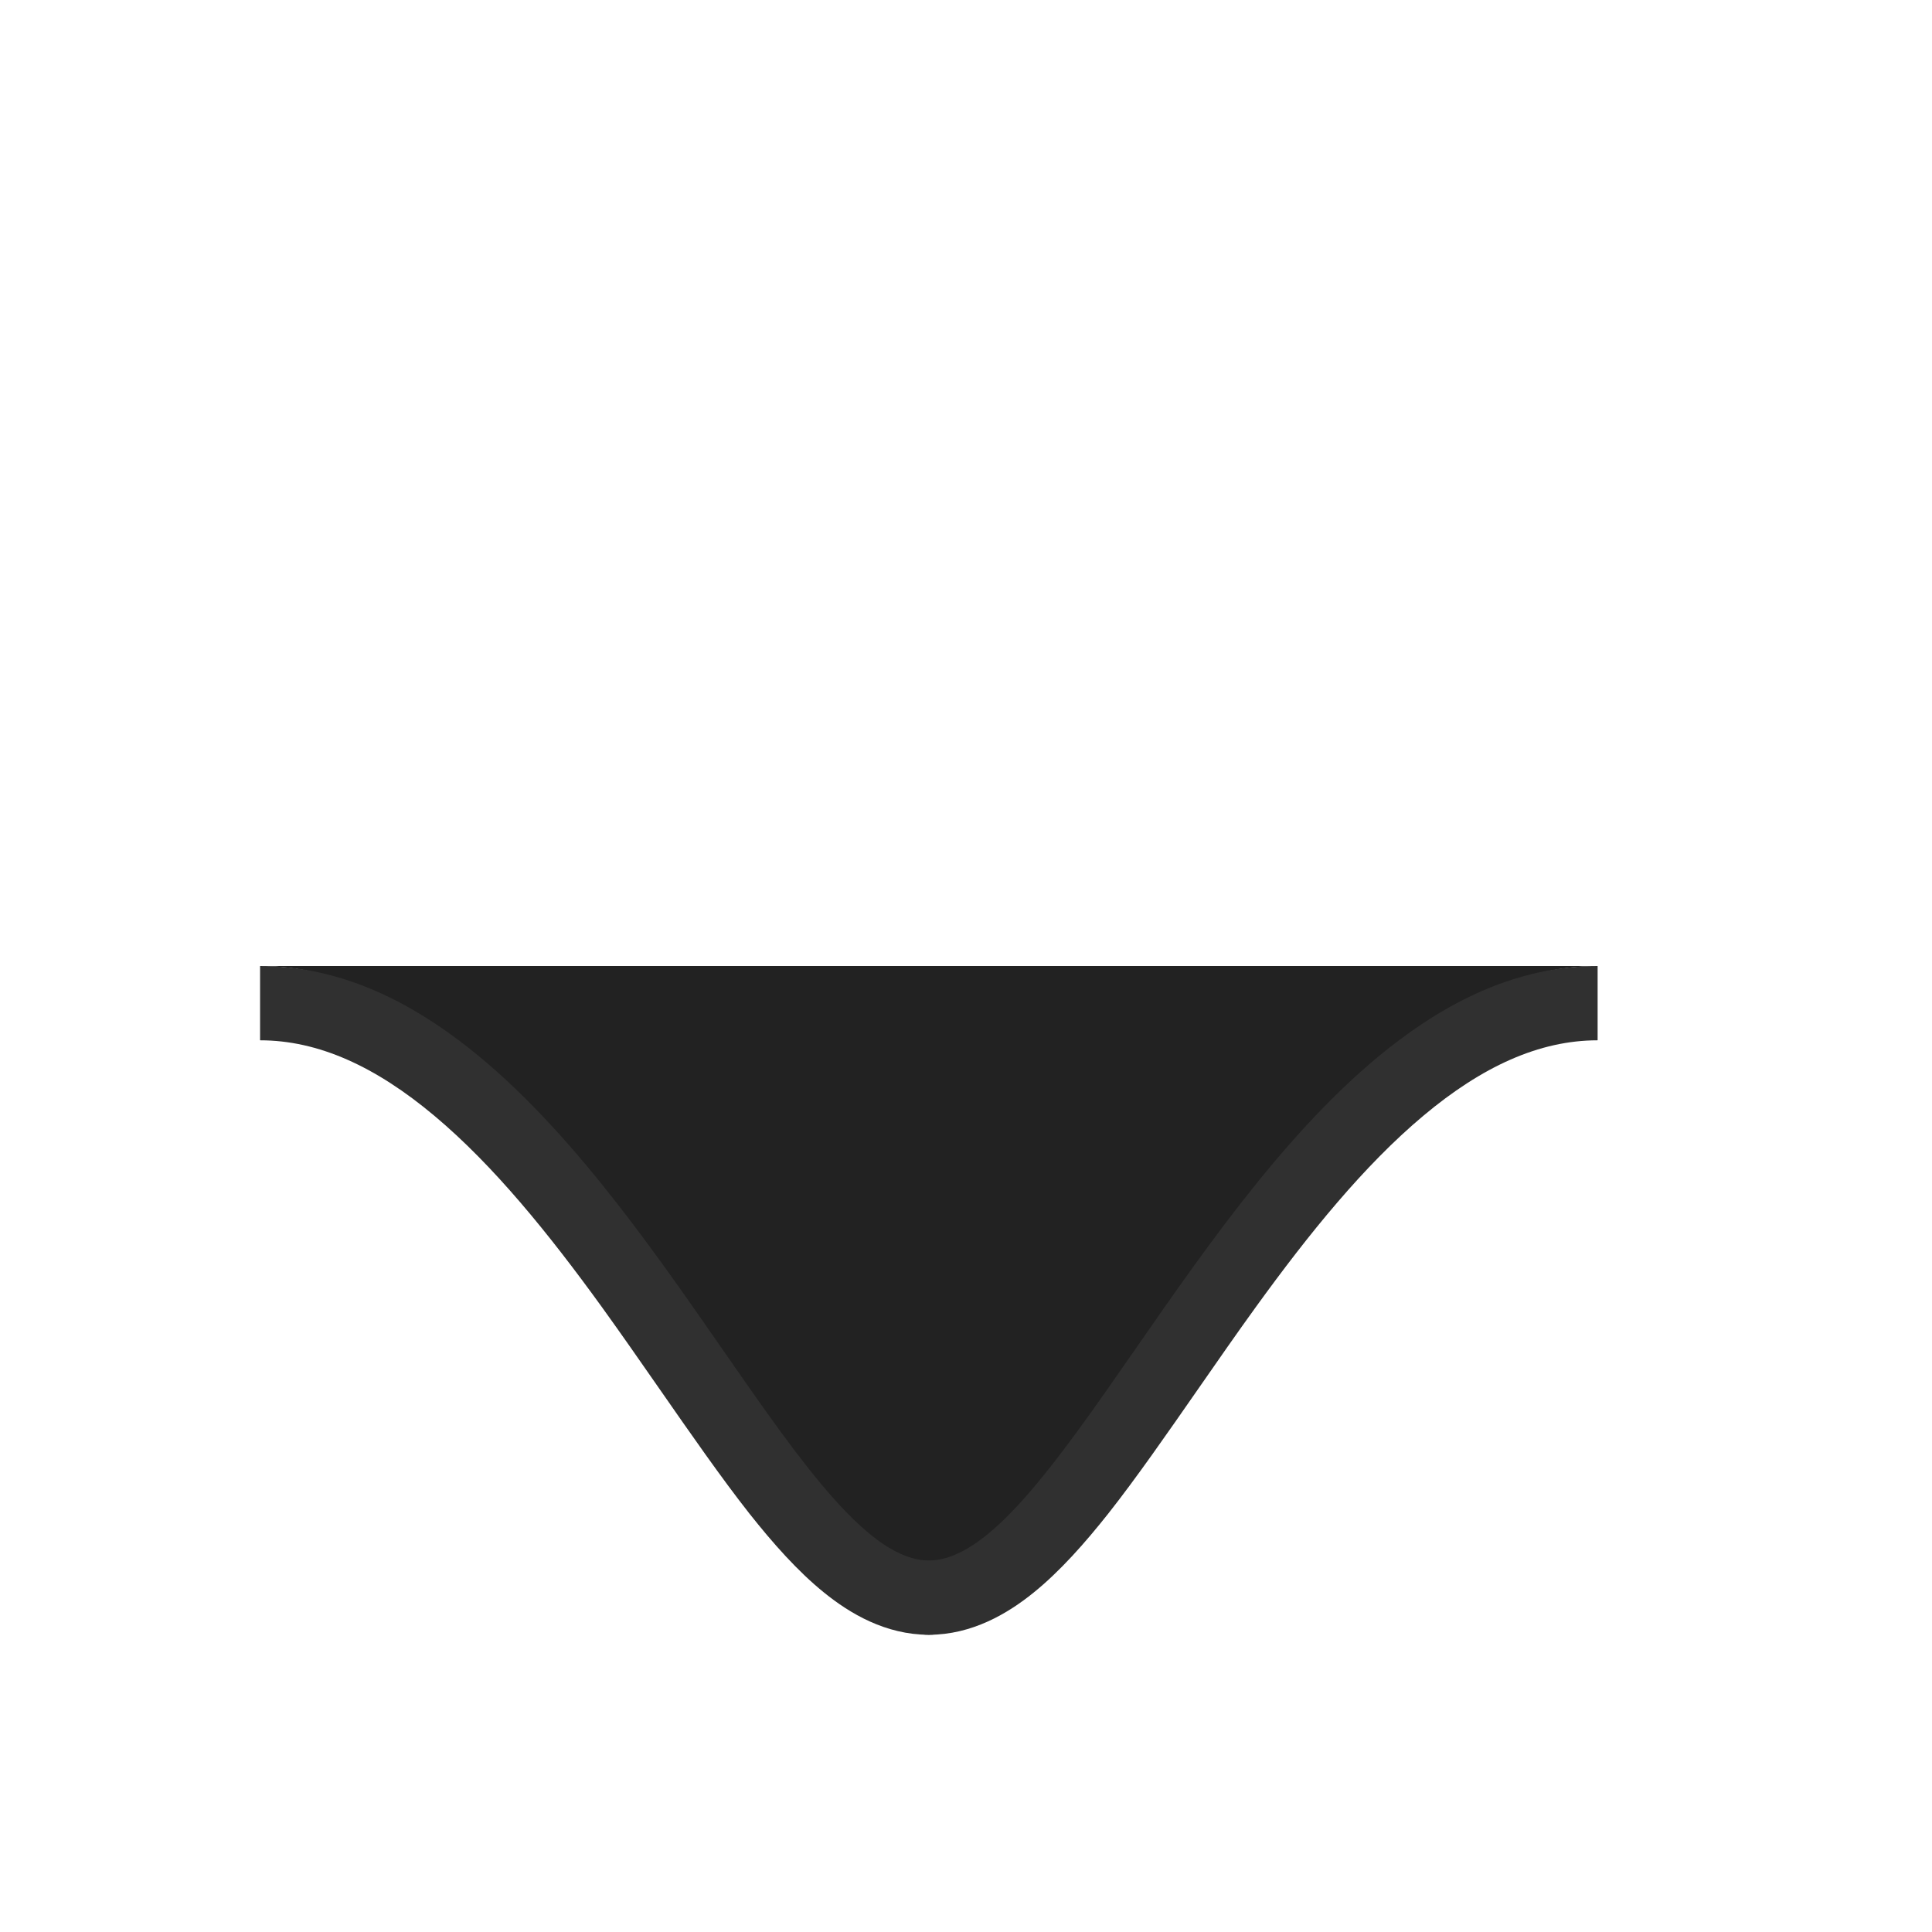
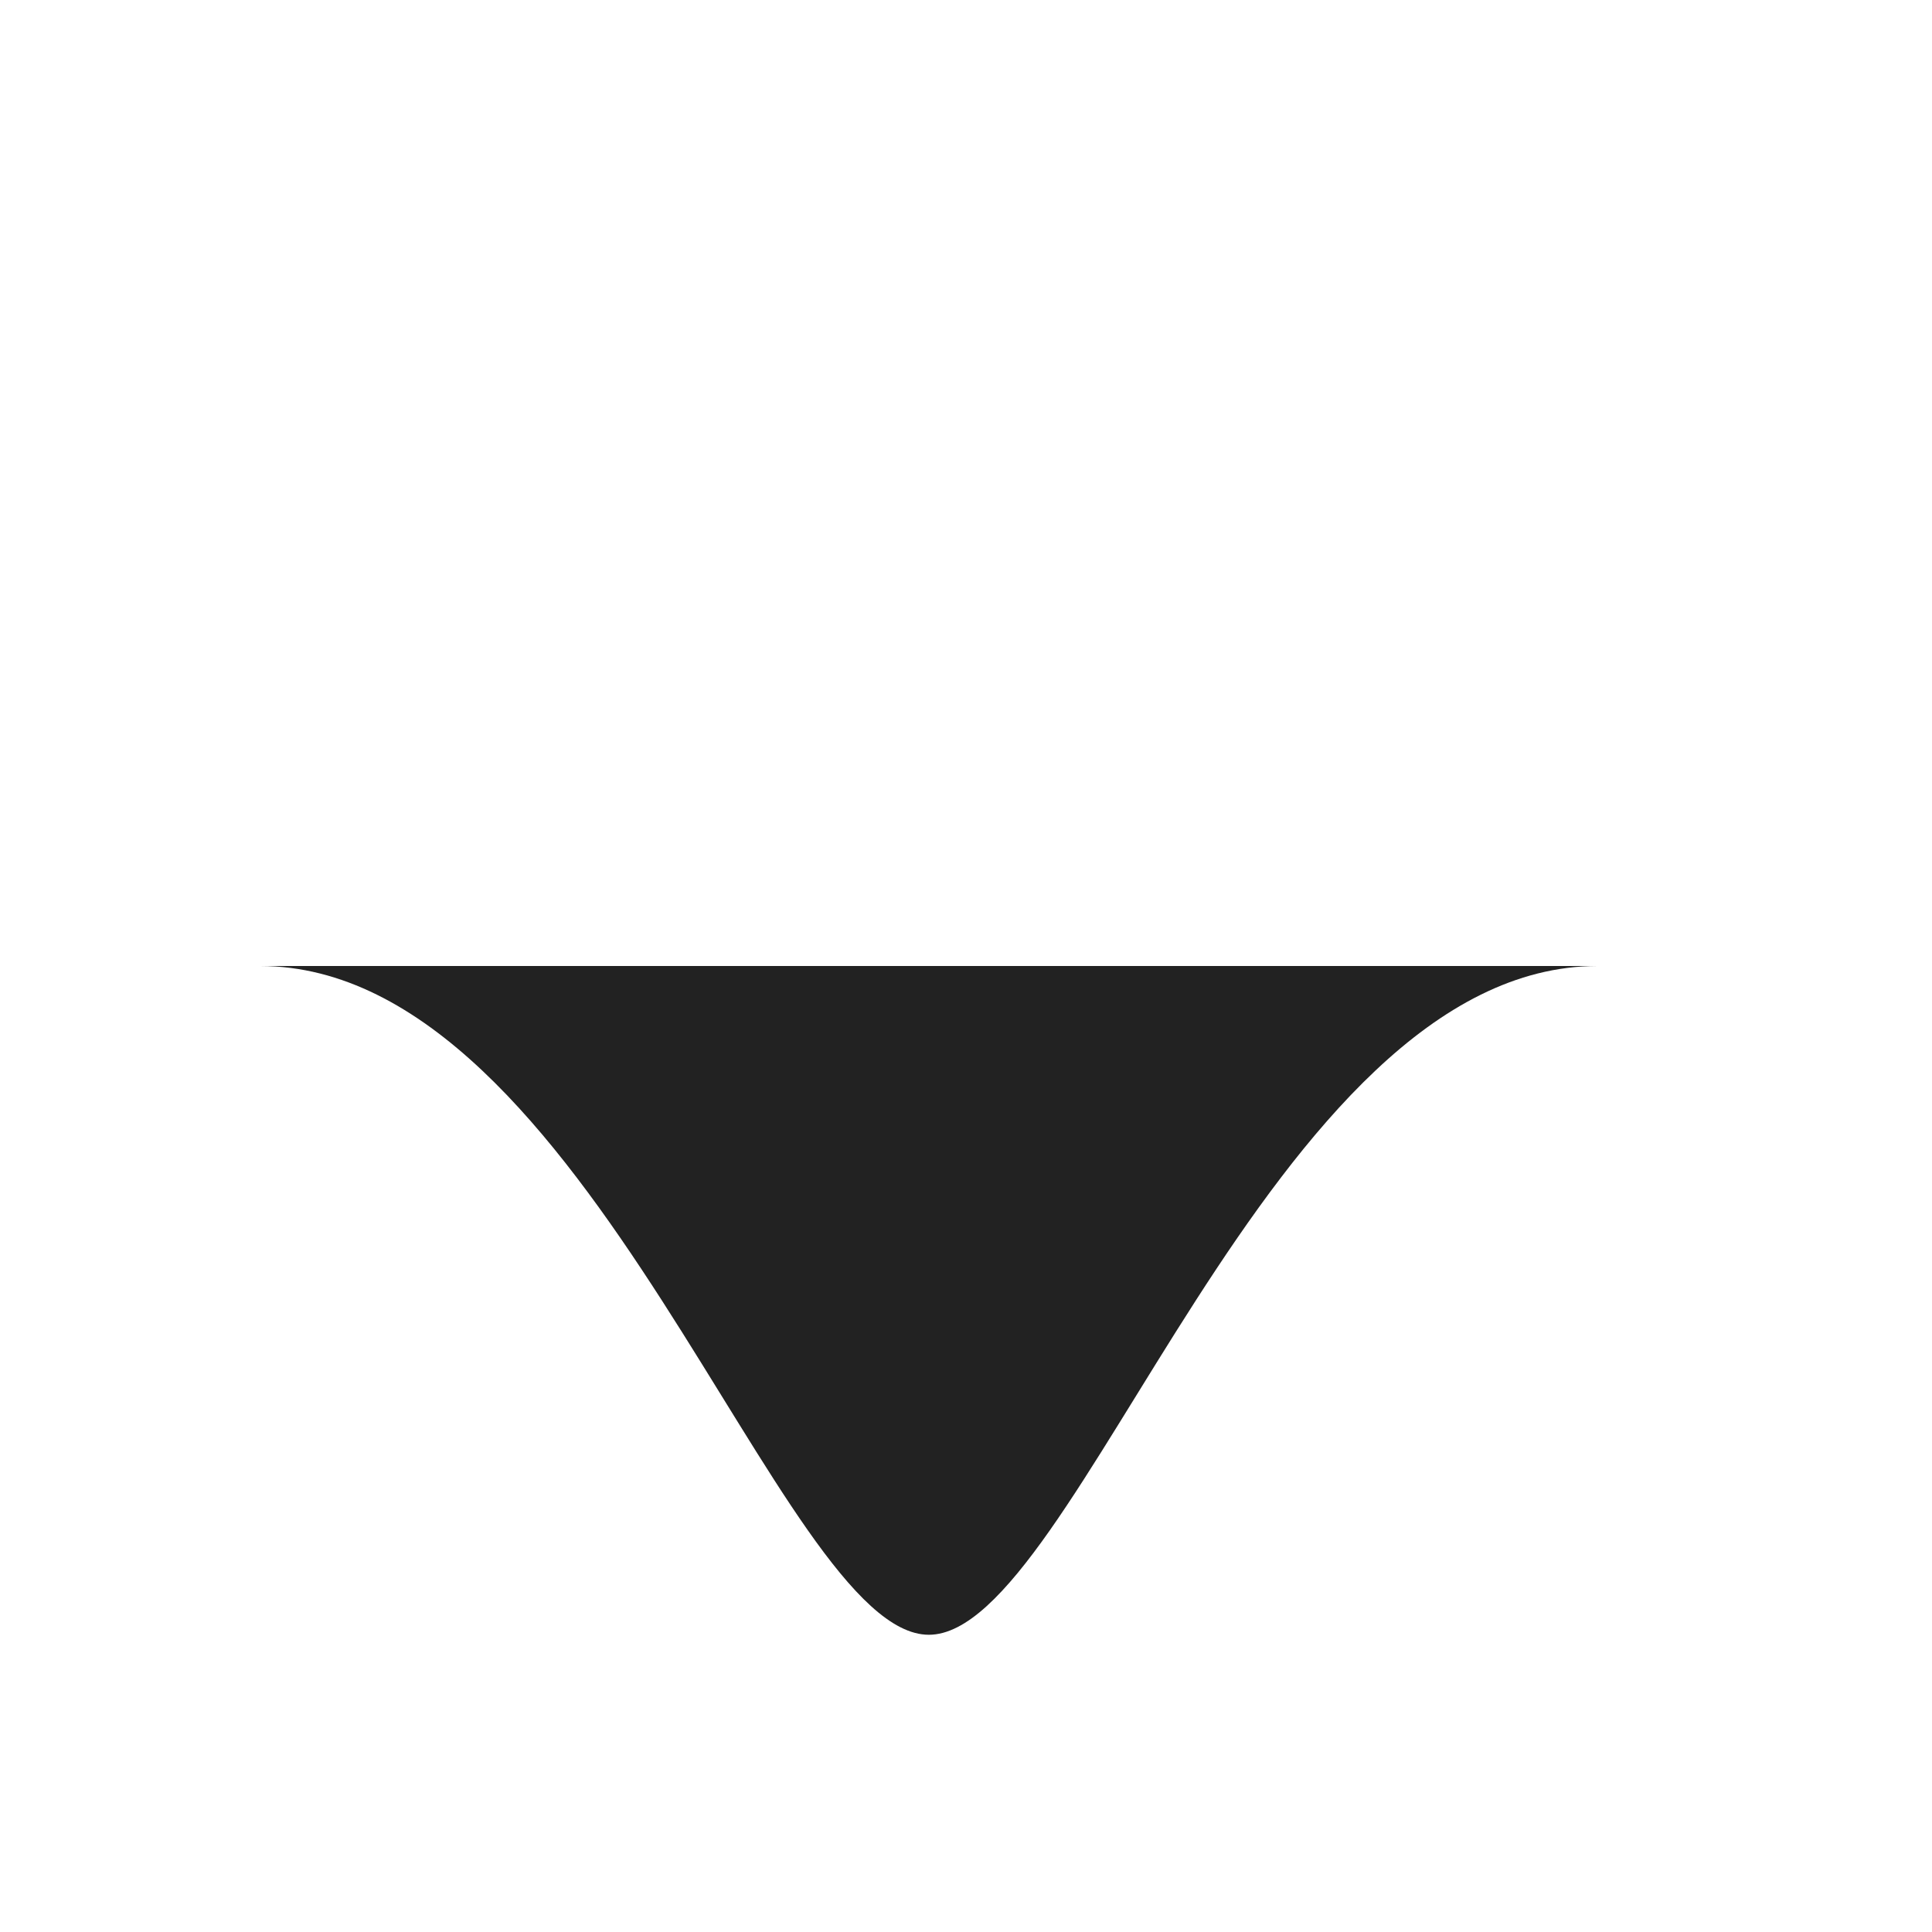
<svg xmlns="http://www.w3.org/2000/svg" width="26" height="26" viewBox="0 0 26 26" fill="none">
  <path d="M3.5 13C7.918 13 10.5 22 12.5 22C14.5 22 17.082 13 21.5 13L3.5 13Z" fill="#222222" />
-   <path d="M6.174 14C5.364 13.391 4.477 13 3.5 13V14C4.285 14 5.054 14.352 5.846 15.016C6.643 15.684 7.384 16.601 8.097 17.586C8.351 17.938 8.612 18.313 8.87 18.684L8.87 18.684C9.294 19.294 9.712 19.895 10.086 20.37C10.399 20.765 10.735 21.146 11.092 21.434C11.437 21.713 11.917 22 12.5 22C13.083 22 13.563 21.713 13.908 21.434C14.265 21.146 14.601 20.765 14.914 20.37C15.289 19.895 15.706 19.294 16.13 18.684L16.13 18.684L16.13 18.684C16.388 18.313 16.648 17.938 16.903 17.586C17.616 16.601 18.357 15.684 19.154 15.016C19.946 14.352 20.715 14 21.5 14V13C20.523 13 19.636 13.391 18.826 14C17.444 15.038 16.283 16.709 15.277 18.159L15.277 18.159C14.203 19.706 13.304 21 12.5 21C11.696 21 10.797 19.706 9.723 18.159C8.717 16.709 7.556 15.038 6.174 14Z" fill="#303030" />
</svg>